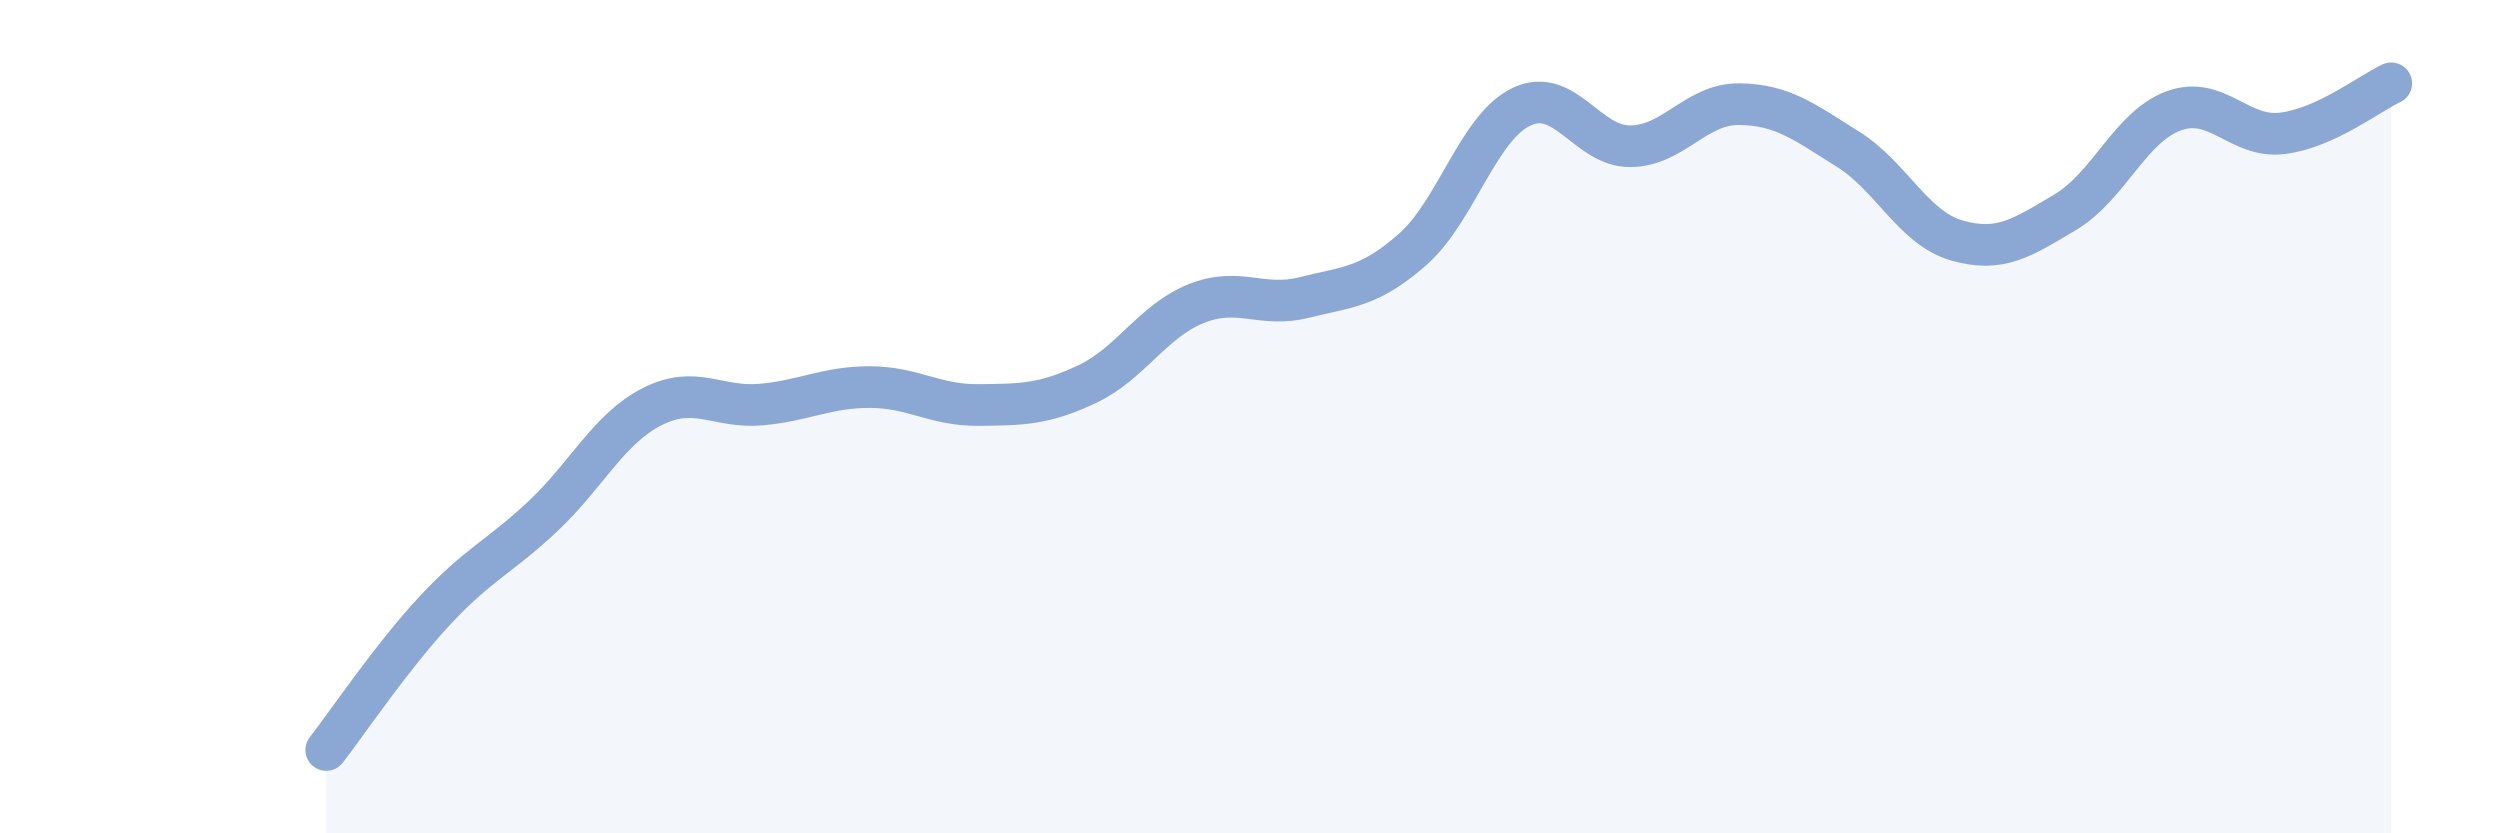
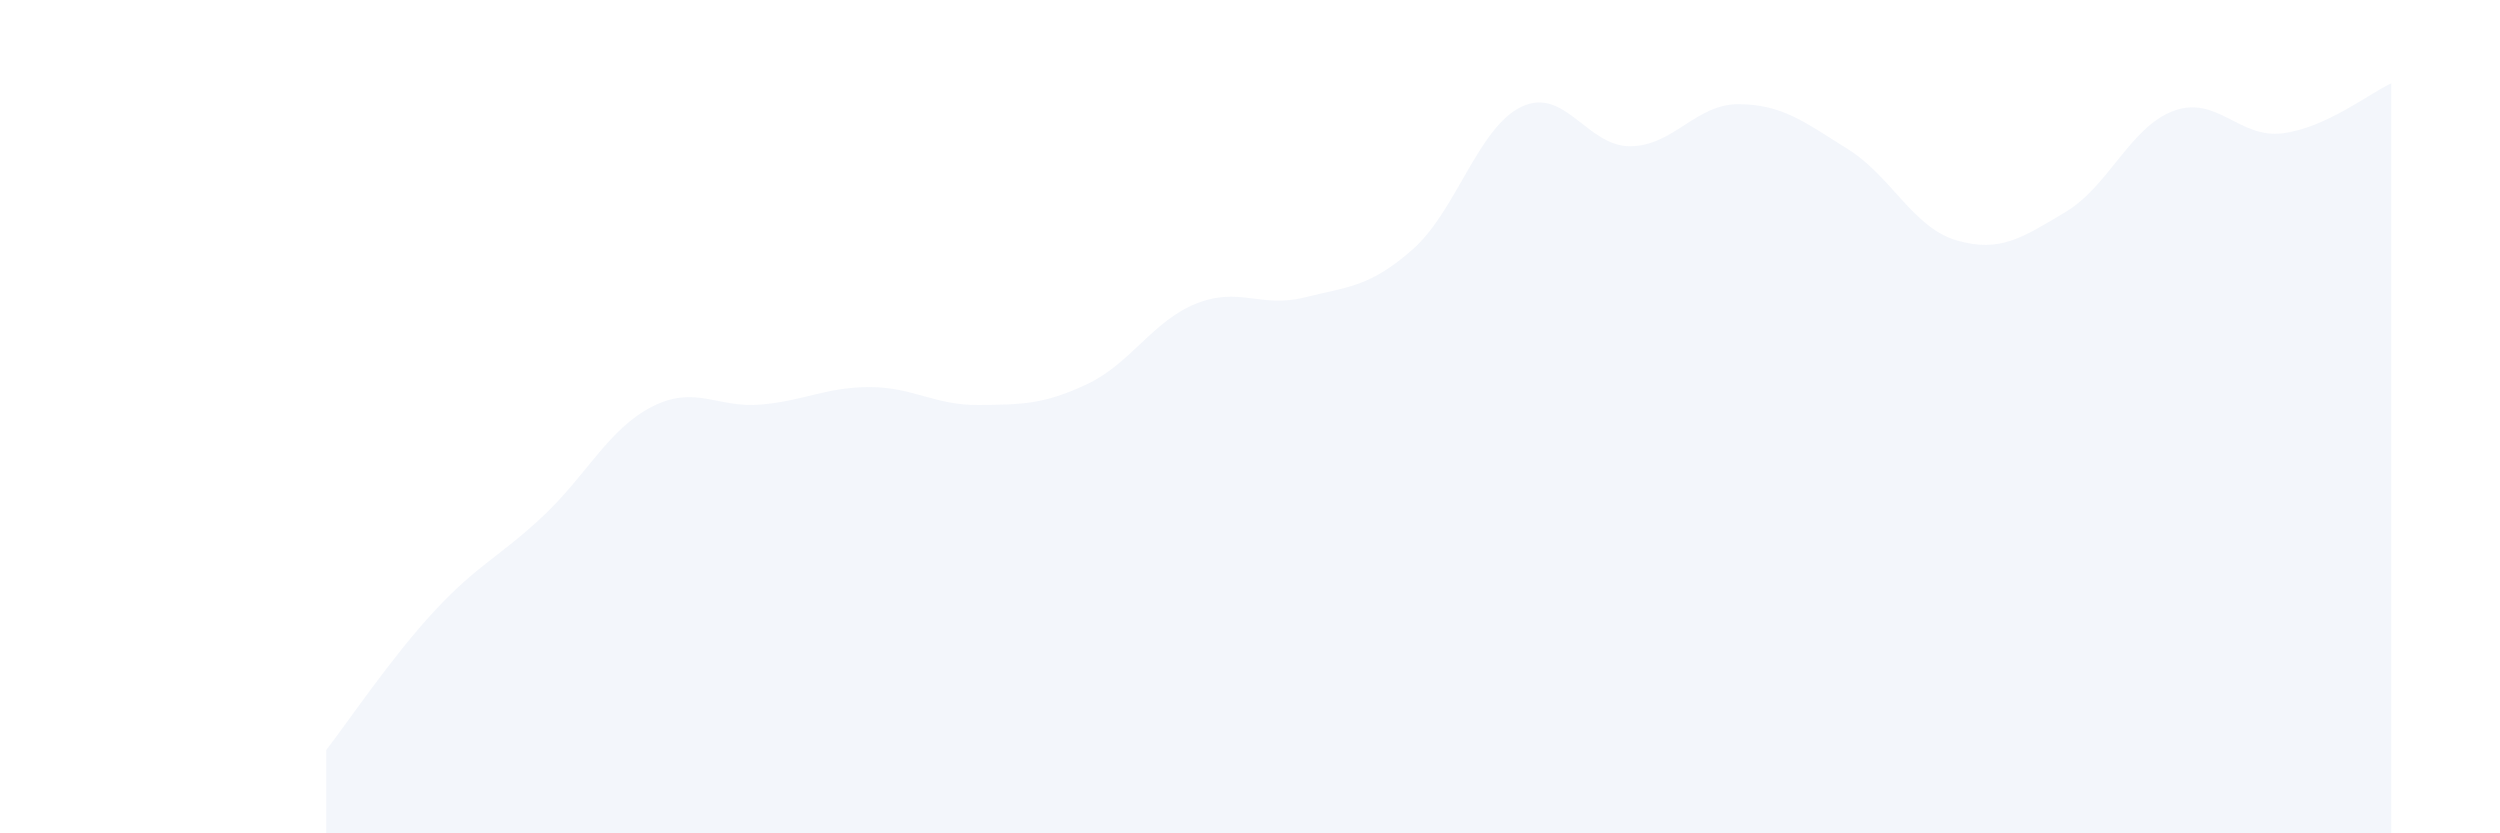
<svg xmlns="http://www.w3.org/2000/svg" width="60" height="20" viewBox="0 0 60 20">
  <path d="M 7.83,18 C 8.35,17.33 9.39,15.78 10.43,14.66 C 11.47,13.54 12,13.36 13.04,12.38 C 14.08,11.4 14.61,10.29 15.65,9.76 C 16.69,9.23 17.22,9.8 18.26,9.71 C 19.3,9.62 19.83,9.29 20.87,9.29 C 21.91,9.29 22.44,9.73 23.48,9.72 C 24.52,9.71 25.05,9.71 26.09,9.22 C 27.13,8.73 27.66,7.71 28.7,7.29 C 29.74,6.87 30.26,7.4 31.3,7.14 C 32.34,6.88 32.87,6.9 33.91,5.98 C 34.95,5.06 35.48,3.05 36.52,2.56 C 37.56,2.07 38.09,3.52 39.13,3.51 C 40.17,3.5 40.7,2.49 41.74,2.5 C 42.78,2.51 43.31,2.93 44.35,3.58 C 45.39,4.23 45.92,5.47 46.96,5.77 C 48,6.07 48.53,5.71 49.57,5.09 C 50.61,4.47 51.13,3.04 52.17,2.66 C 53.21,2.28 53.74,3.33 54.78,3.2 C 55.82,3.07 56.87,2.24 57.39,2L57.39 20L7.83 20Z" fill="#8ba7d3" opacity="0.1" stroke-linecap="round" stroke-linejoin="round" />
-   <path d="M 7.83,18 C 8.35,17.33 9.39,15.78 10.43,14.66 C 11.47,13.54 12,13.36 13.04,12.38 C 14.08,11.4 14.61,10.29 15.65,9.76 C 16.69,9.23 17.22,9.8 18.26,9.71 C 19.3,9.62 19.83,9.29 20.87,9.29 C 21.91,9.29 22.44,9.73 23.48,9.72 C 24.52,9.71 25.05,9.71 26.09,9.22 C 27.13,8.73 27.66,7.71 28.7,7.29 C 29.74,6.87 30.26,7.4 31.3,7.14 C 32.34,6.88 32.87,6.9 33.91,5.98 C 34.95,5.06 35.48,3.05 36.52,2.56 C 37.56,2.07 38.09,3.52 39.13,3.51 C 40.17,3.5 40.7,2.49 41.74,2.5 C 42.78,2.51 43.31,2.93 44.35,3.58 C 45.39,4.23 45.92,5.47 46.96,5.77 C 48,6.07 48.53,5.71 49.57,5.09 C 50.61,4.47 51.13,3.04 52.17,2.66 C 53.21,2.28 53.74,3.33 54.78,3.2 C 55.82,3.07 56.87,2.24 57.39,2" stroke="#8ba7d3" stroke-width="1" fill="none" stroke-linecap="round" stroke-linejoin="round" />
</svg>